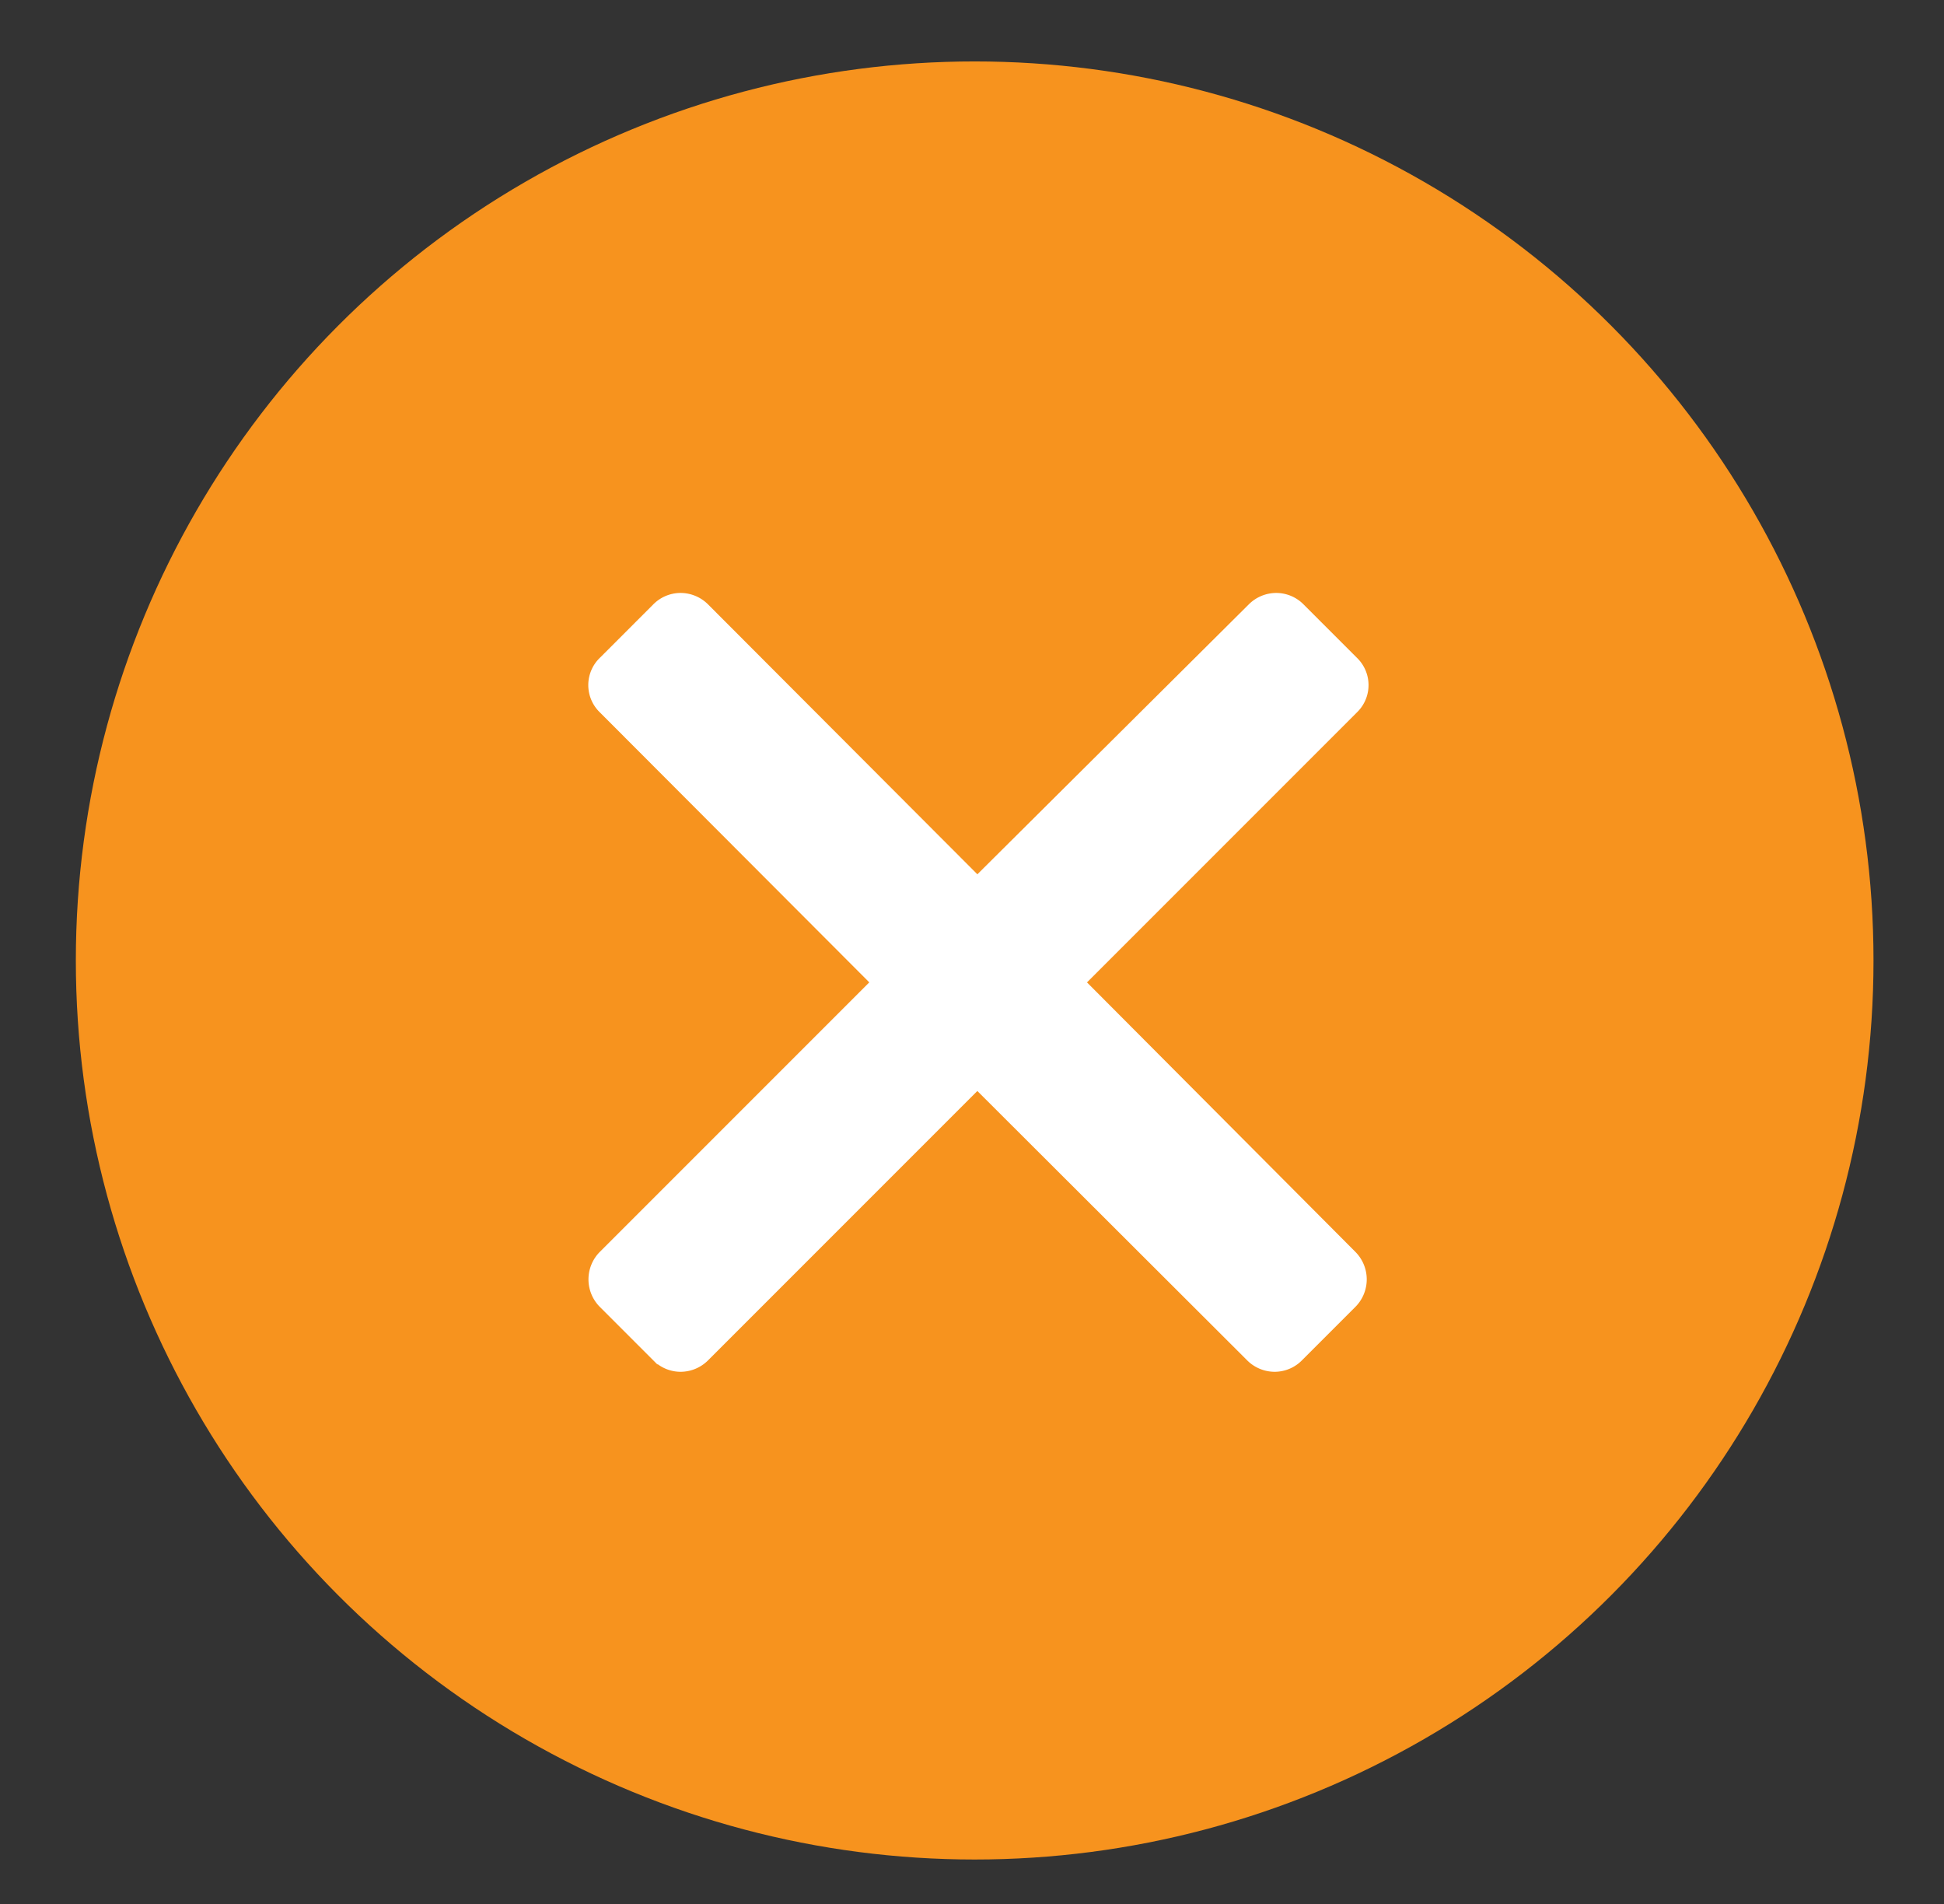
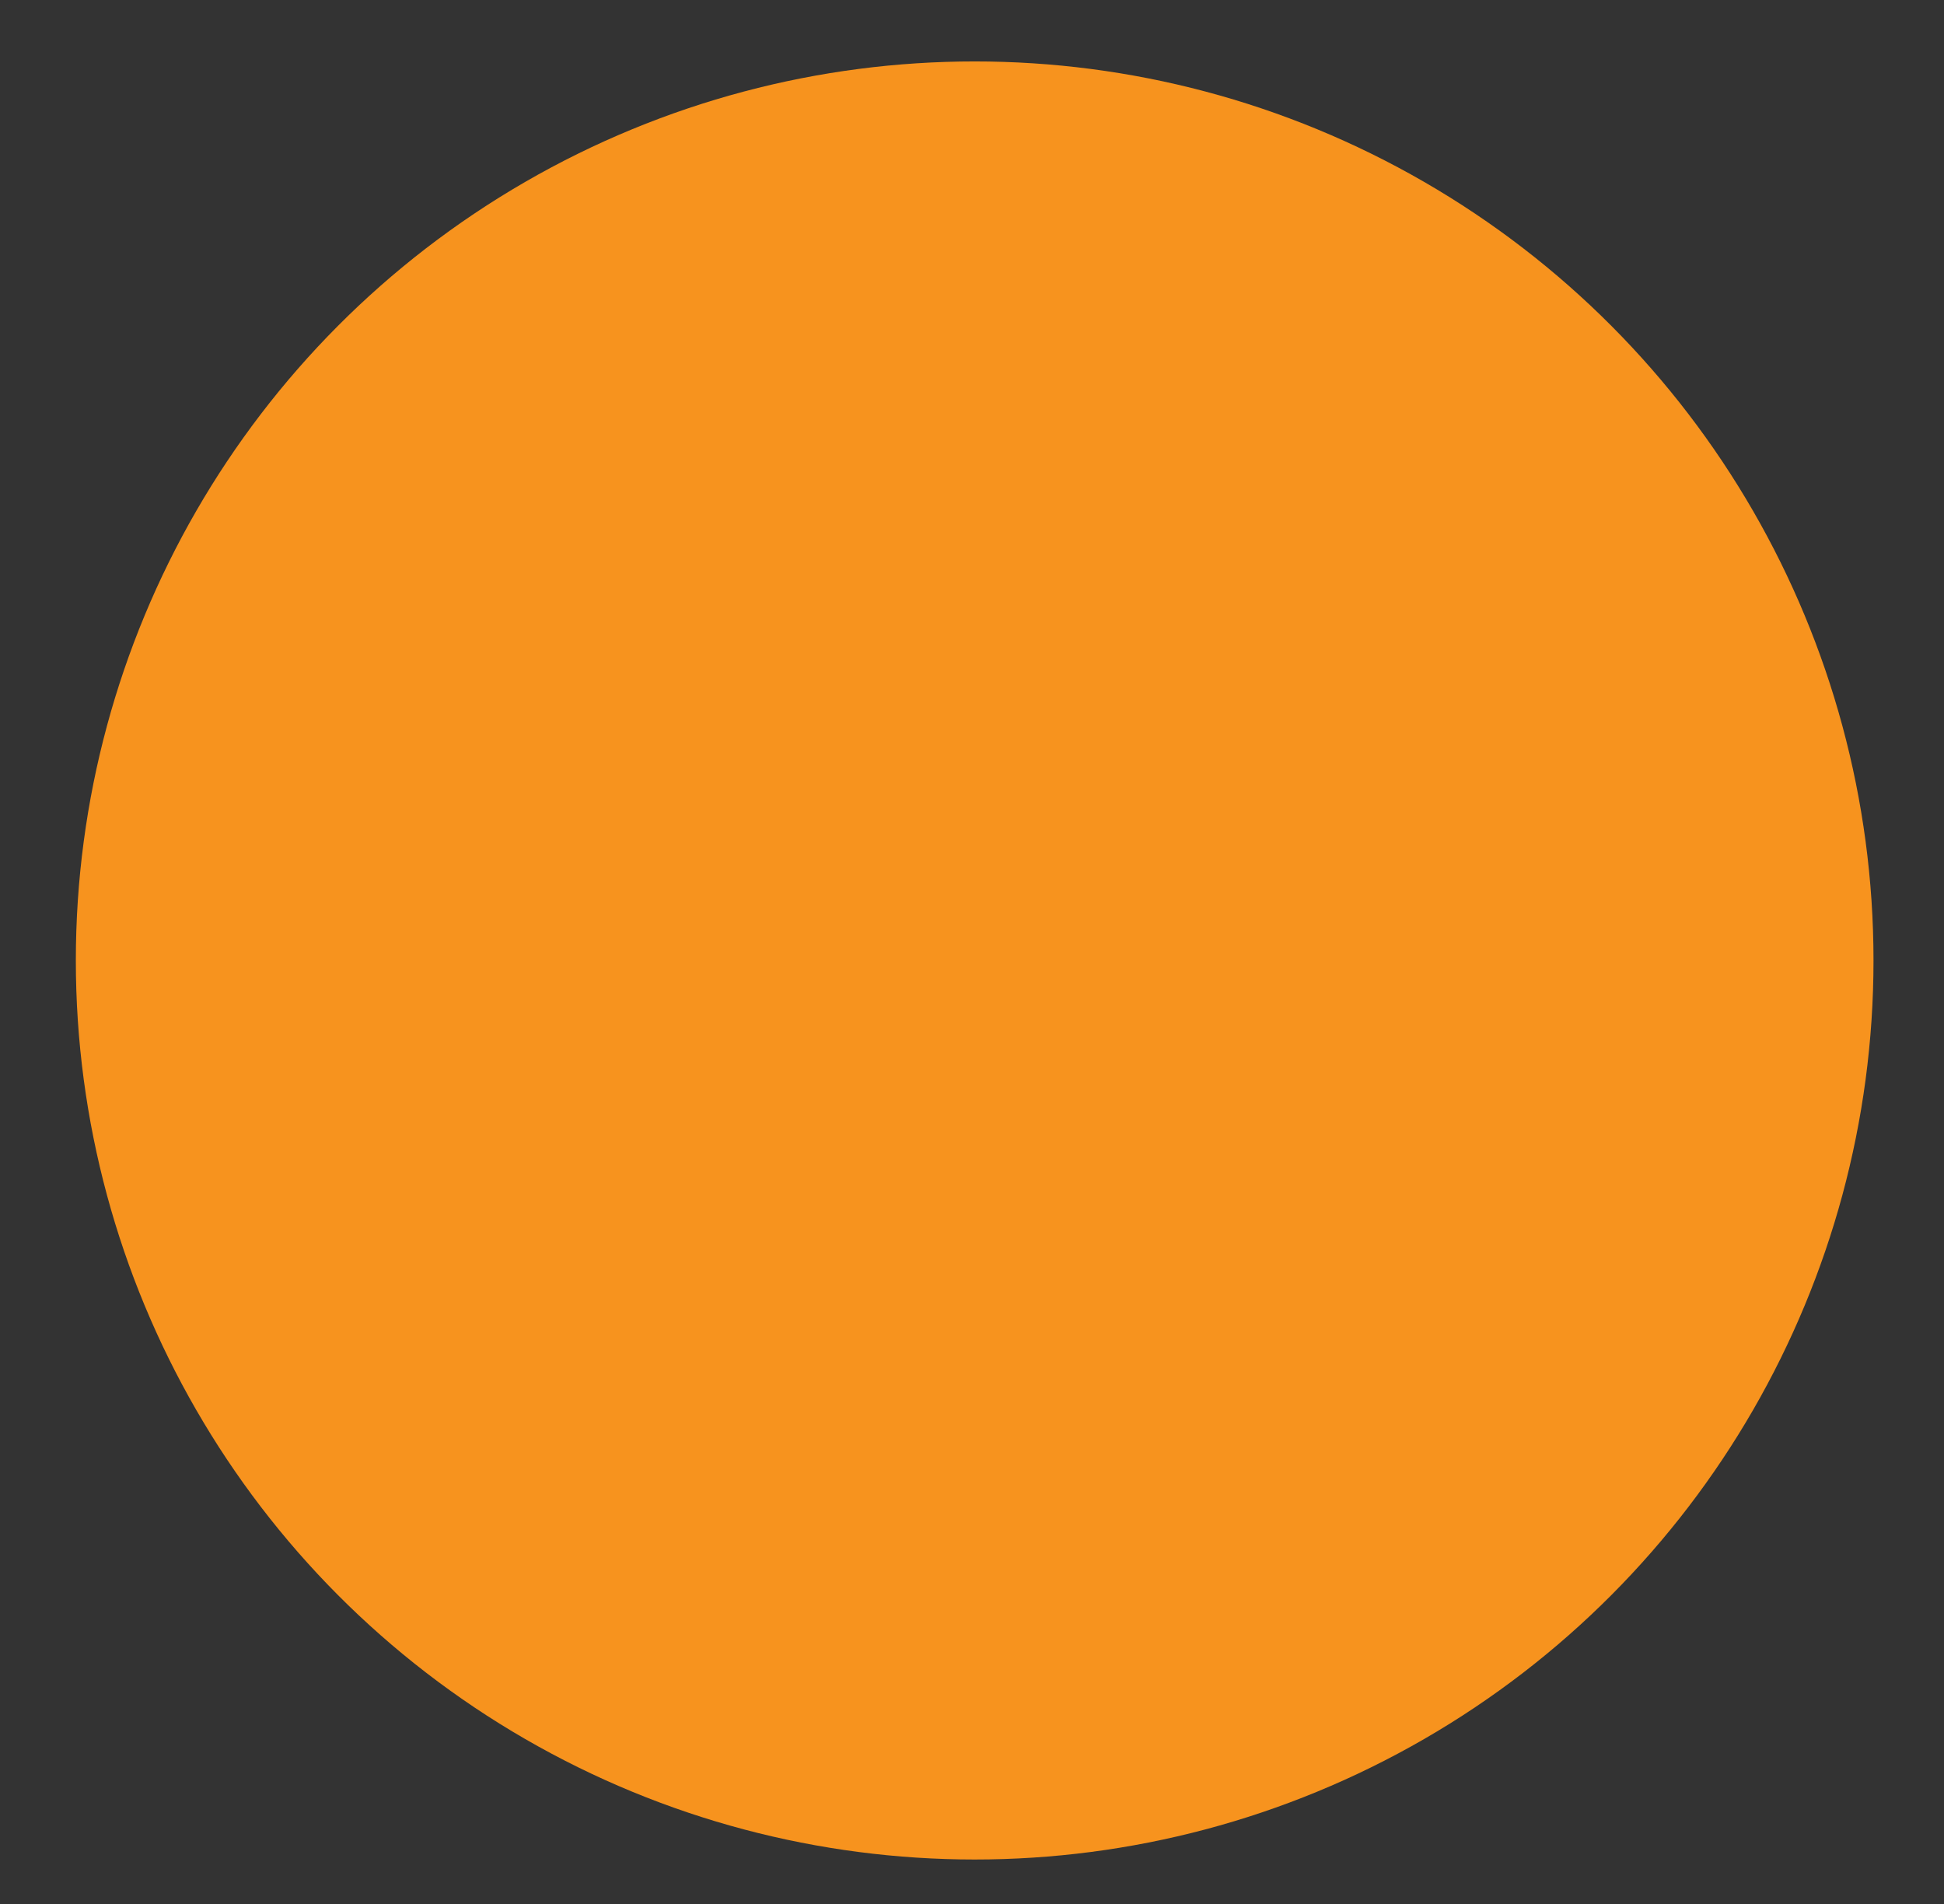
<svg xmlns="http://www.w3.org/2000/svg" id="Layer_1" data-name="Layer 1" viewBox="0 0 36.4 35.65">
  <rect x="0" y="0" width="36.4" height="35.65" fill="#333333" stroke="none" />
  <defs>
    <style>.cls-1{fill:#f7931e;}.cls-2{fill:#fff;stroke:#fff;stroke-miterlimit:10;stroke-width:0.5px;}</style>
  </defs>
  <title>x2</title>
  <circle class="cls-1" cx="18.25" cy="17.98" r="16.83" />
-   <path class="cls-2" d="M20,18.39l5.23-5.23a.46.46,0,0,0,0-.67l-1-1a.47.47,0,0,0-.33-.14.48.48,0,0,0-.34.14L18.3,16.72l-5.22-5.23a.48.48,0,0,0-.34-.14.47.47,0,0,0-.33.14l-1,1a.46.46,0,0,0,0,.67l5.22,5.23-5.22,5.22a.48.48,0,0,0,0,.68l1,1a.47.47,0,0,0,.33.14.48.48,0,0,0,.34-.14l5.22-5.22,5.23,5.22a.48.48,0,0,0,.34.14.47.47,0,0,0,.33-.14l1-1a.48.48,0,0,0,0-.68Z" />
</svg>